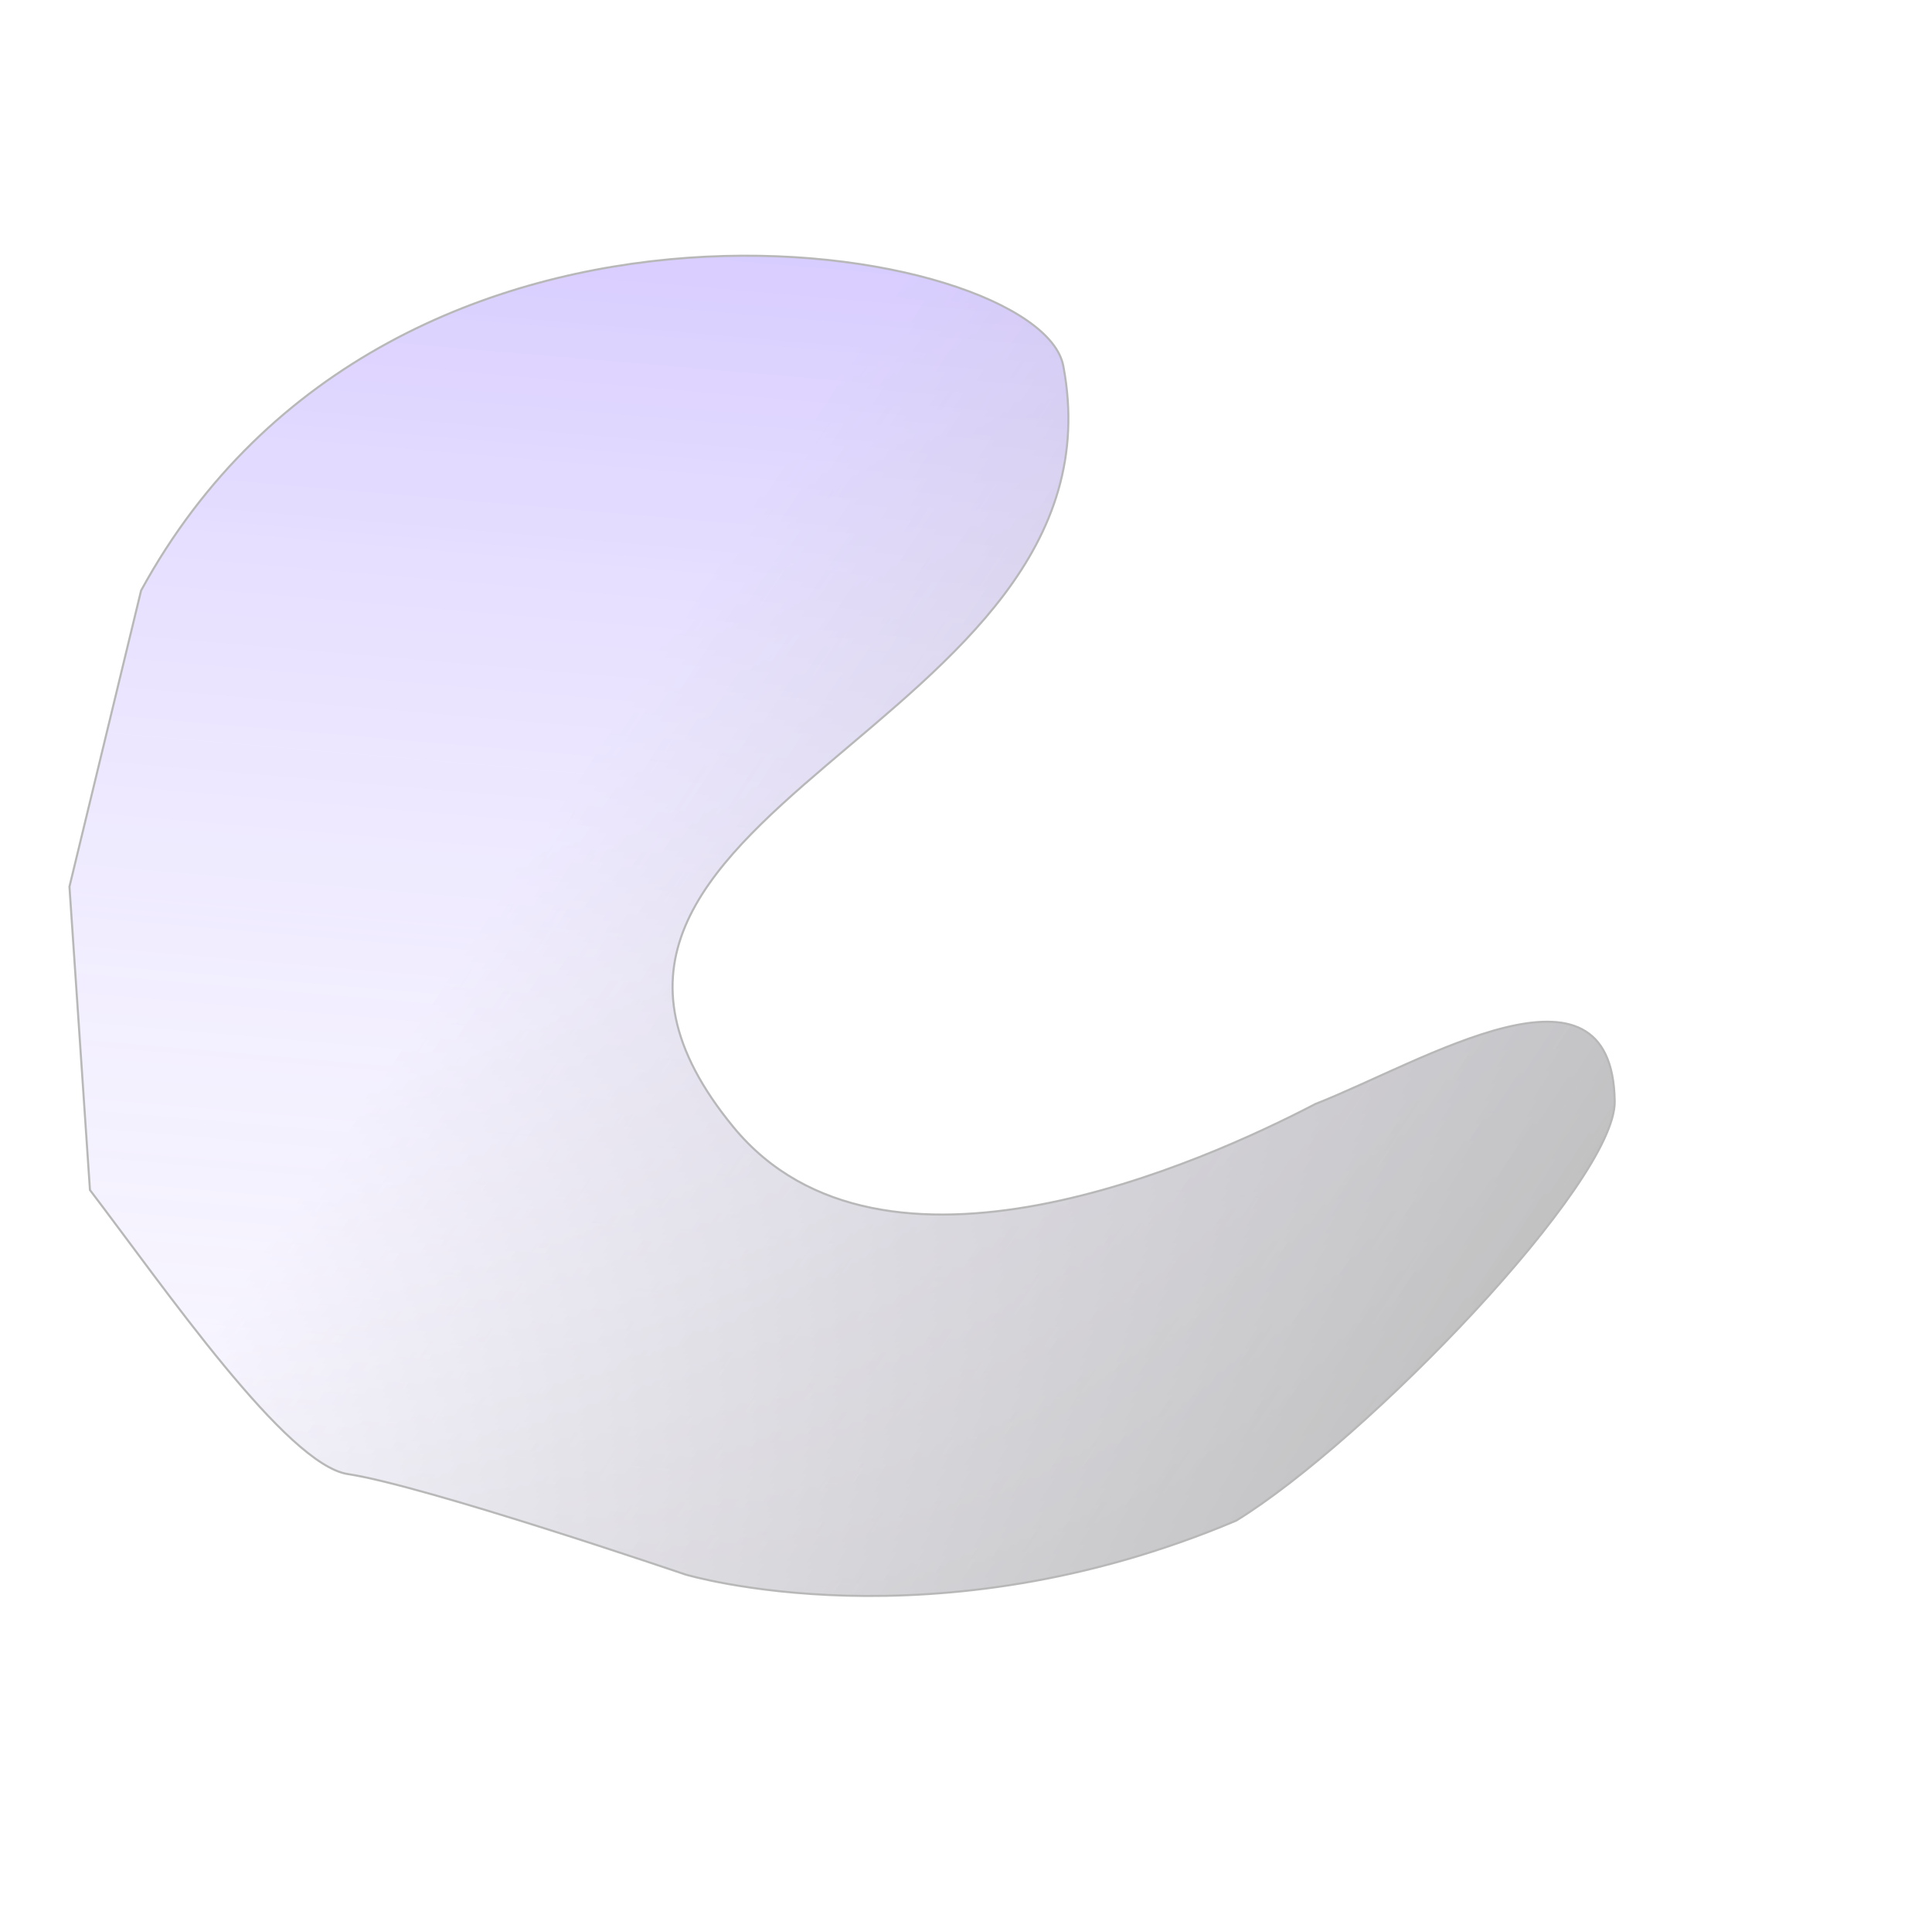
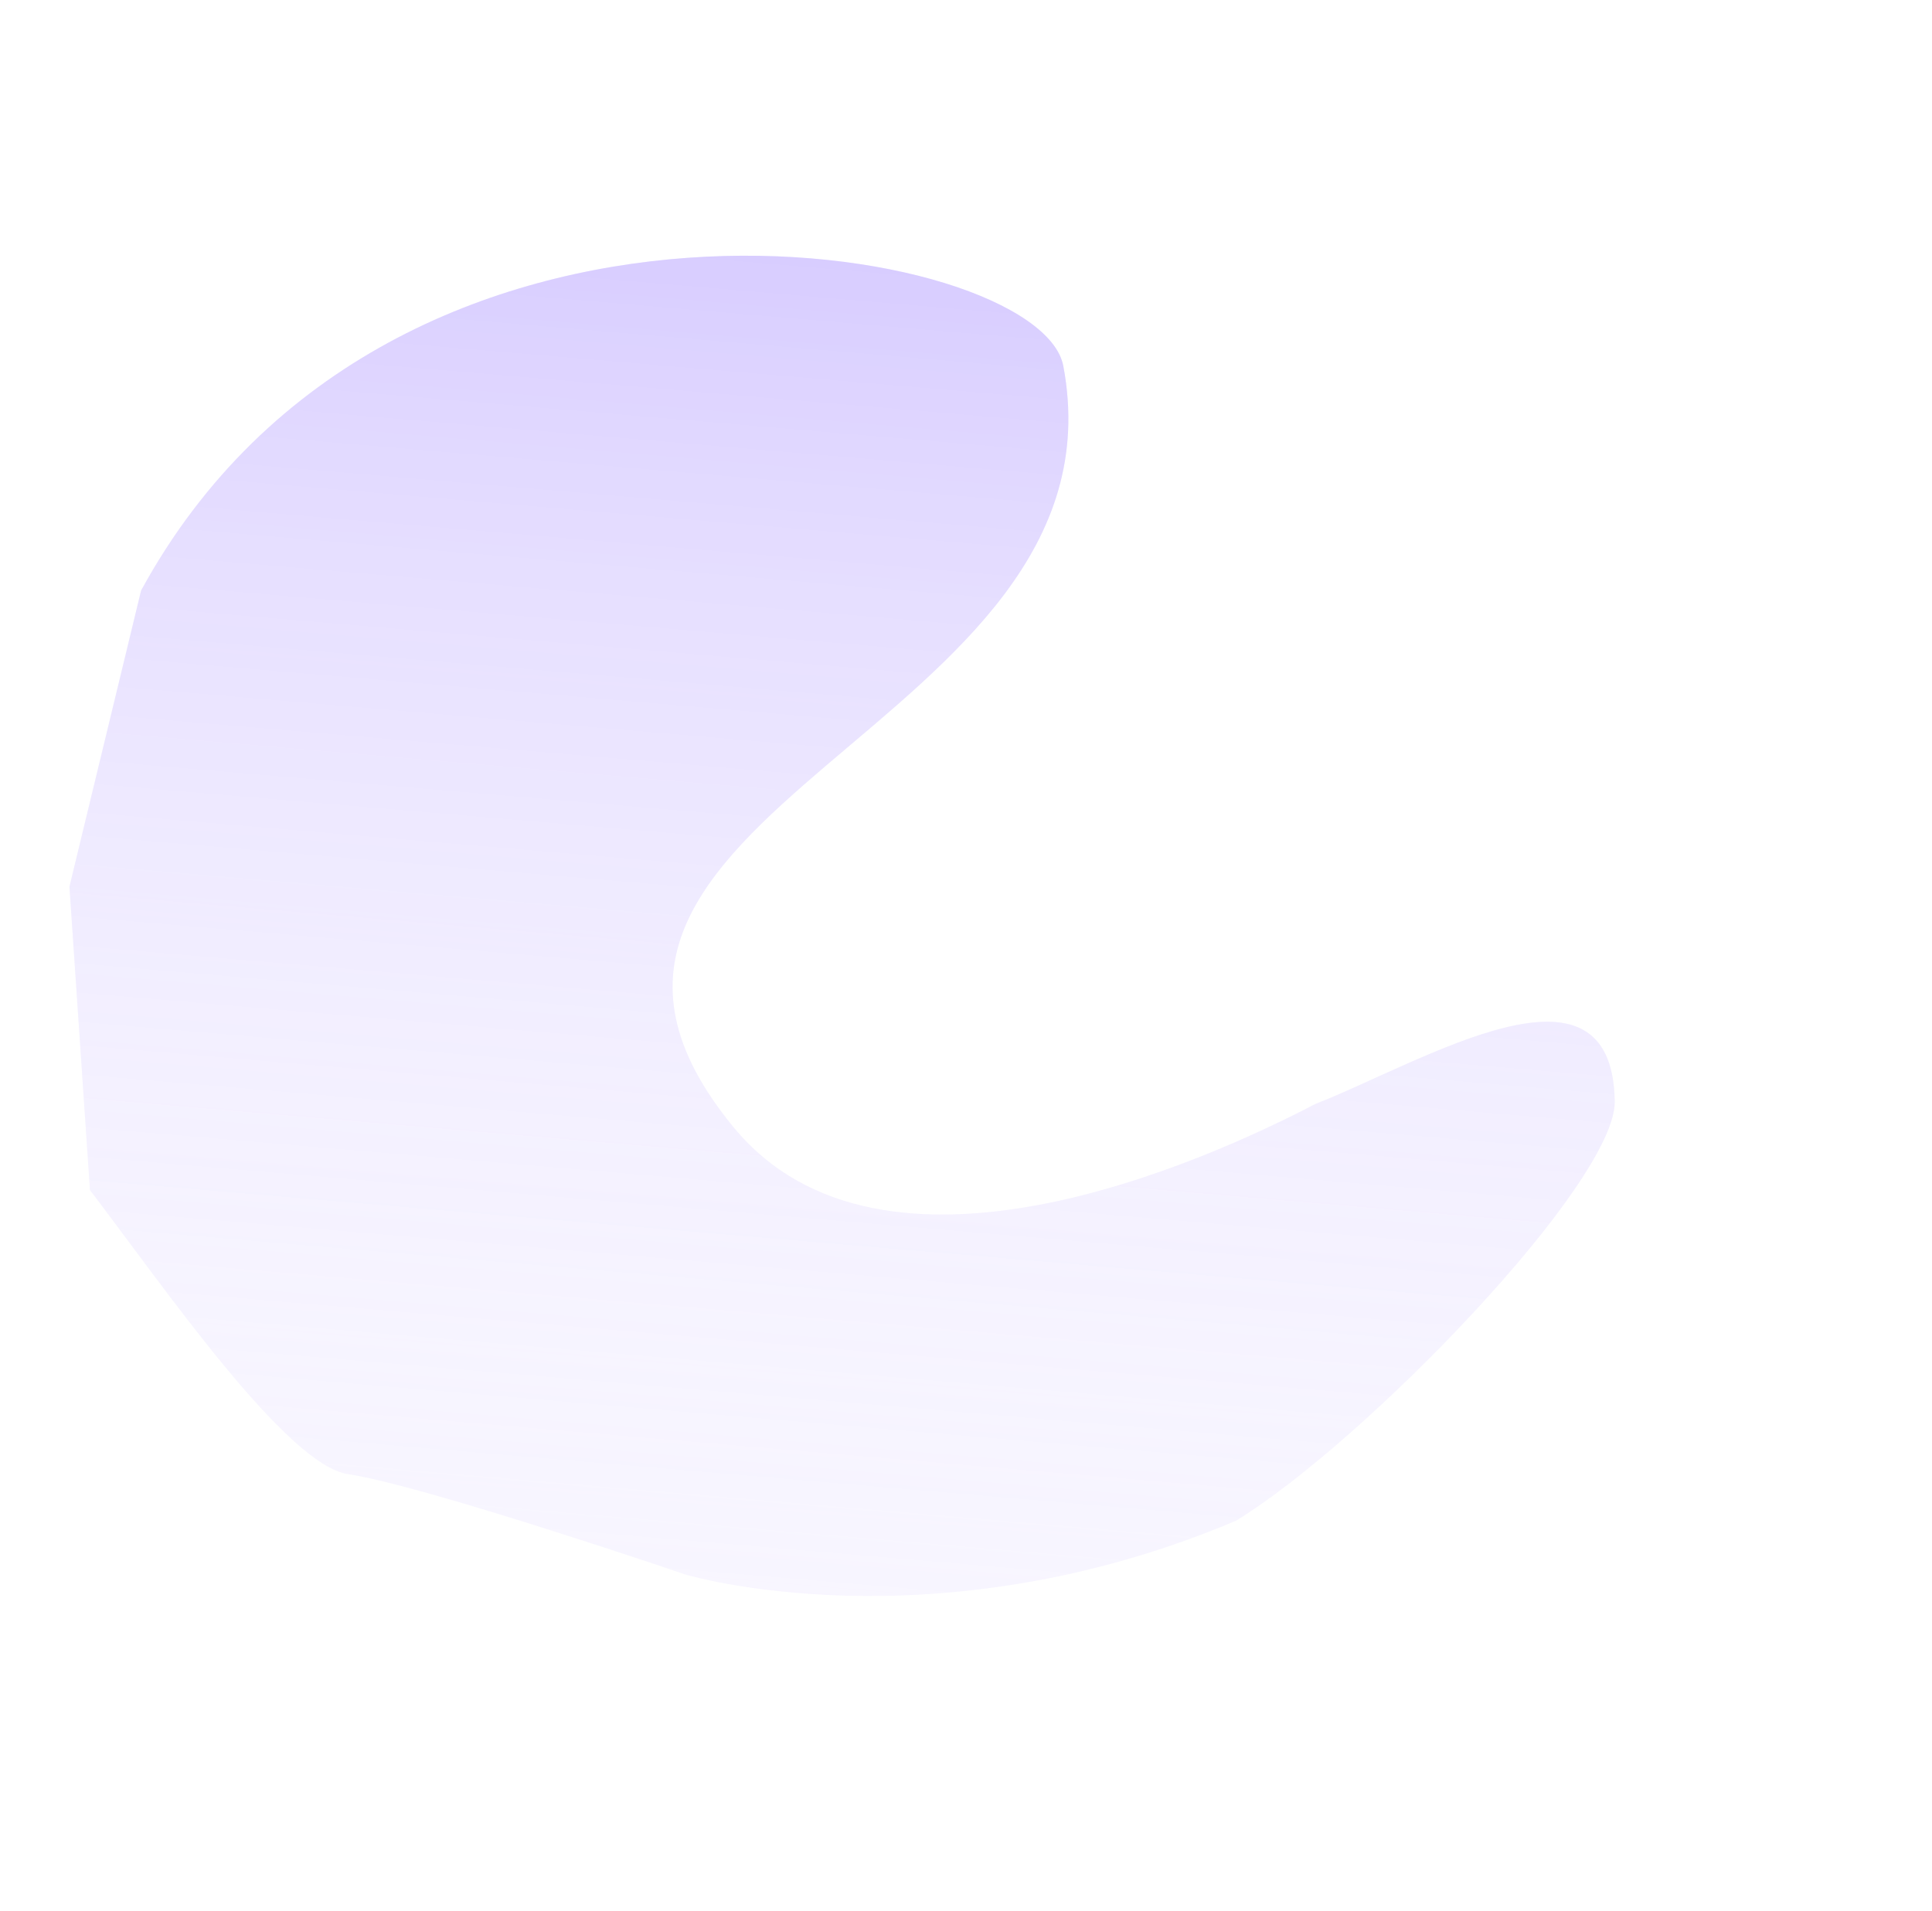
<svg xmlns="http://www.w3.org/2000/svg" width="929" height="919" viewBox="0 0 929 919" fill="none">
  <g opacity="0.28" filter="url(#filter0_f)">
    <path d="M511.289 175.988C499.896 115.612 189.085 61.651 67.841 283.987L33.398 426.374L43.254 572.251C79.606 620.002 137.755 704.403 167.329 708.867C204.298 714.446 329.481 757.114 329.481 757.114C329.481 757.114 448.579 792.963 594.42 731.237C656.825 692.933 777.011 568.384 776.431 529.596C775.296 453.788 684.317 510.578 632.471 530.907C579.639 558.433 424.173 629.028 352.65 541.984C227.954 390.229 544.369 351.292 511.289 175.988Z" fill="#6F46FF" fill-opacity="0.2" />
    <path d="M511.289 175.988C499.896 115.612 189.085 61.651 67.841 283.987L33.398 426.374L43.254 572.251C79.606 620.002 137.755 704.403 167.329 708.867C204.298 714.446 329.481 757.114 329.481 757.114C329.481 757.114 448.579 792.963 594.42 731.237C656.825 692.933 777.011 568.384 776.431 529.596C775.296 453.788 684.317 510.578 632.471 530.907C579.639 558.433 424.173 629.028 352.65 541.984C227.954 390.229 544.369 351.292 511.289 175.988Z" fill="url(#paint0_linear)" />
-     <path d="M511.289 175.988C499.896 115.612 189.085 61.651 67.841 283.987L33.398 426.374L43.254 572.251C79.606 620.002 137.755 704.403 167.329 708.867C204.298 714.446 329.481 757.114 329.481 757.114C329.481 757.114 448.579 792.963 594.42 731.237C656.825 692.933 777.011 568.384 776.431 529.596C775.296 453.788 684.317 510.578 632.471 530.907C579.639 558.433 424.173 629.028 352.65 541.984C227.954 390.229 544.369 351.292 511.289 175.988Z" fill="url(#paint1_linear)" />
-     <path d="M511.289 175.988C499.896 115.612 189.085 61.651 67.841 283.987L33.398 426.374L43.254 572.251C79.606 620.002 137.755 704.403 167.329 708.867C204.298 714.446 329.481 757.114 329.481 757.114C329.481 757.114 448.579 792.963 594.42 731.237C656.825 692.933 777.011 568.384 776.431 529.596C775.296 453.788 684.317 510.578 632.471 530.907C579.639 558.433 424.173 629.028 352.65 541.984C227.954 390.229 544.369 351.292 511.289 175.988Z" stroke="black" />
  </g>
  <defs>
    <filter id="filter0_f" x="-113.381" y="-24.3" width="1041.98" height="942.438" filterUnits="userSpaceOnUse" color-interpolation-filters="sRGB">
      <feFlood flood-opacity="0" result="BackgroundImageFix" />
      <feBlend mode="normal" in="SourceGraphic" in2="BackgroundImageFix" result="shape" />
      <feGaussianBlur stdDeviation="60" result="effect1_foregroundBlur" />
    </filter>
    <linearGradient id="paint0_linear" x1="450.391" y1="129.504" x2="389.806" y2="839.819" gradientUnits="userSpaceOnUse">
      <stop stop-color="#724AFF" />
      <stop offset="1" stop-color="white" stop-opacity="0" />
    </linearGradient>
    <linearGradient id="paint1_linear" x1="716.944" y1="675.763" x2="269.804" y2="382.65" gradientUnits="userSpaceOnUse">
      <stop stop-color="#1B1A1C" />
      <stop offset="1" stop-color="#1B1A1C" stop-opacity="0" />
    </linearGradient>
  </defs>
</svg>